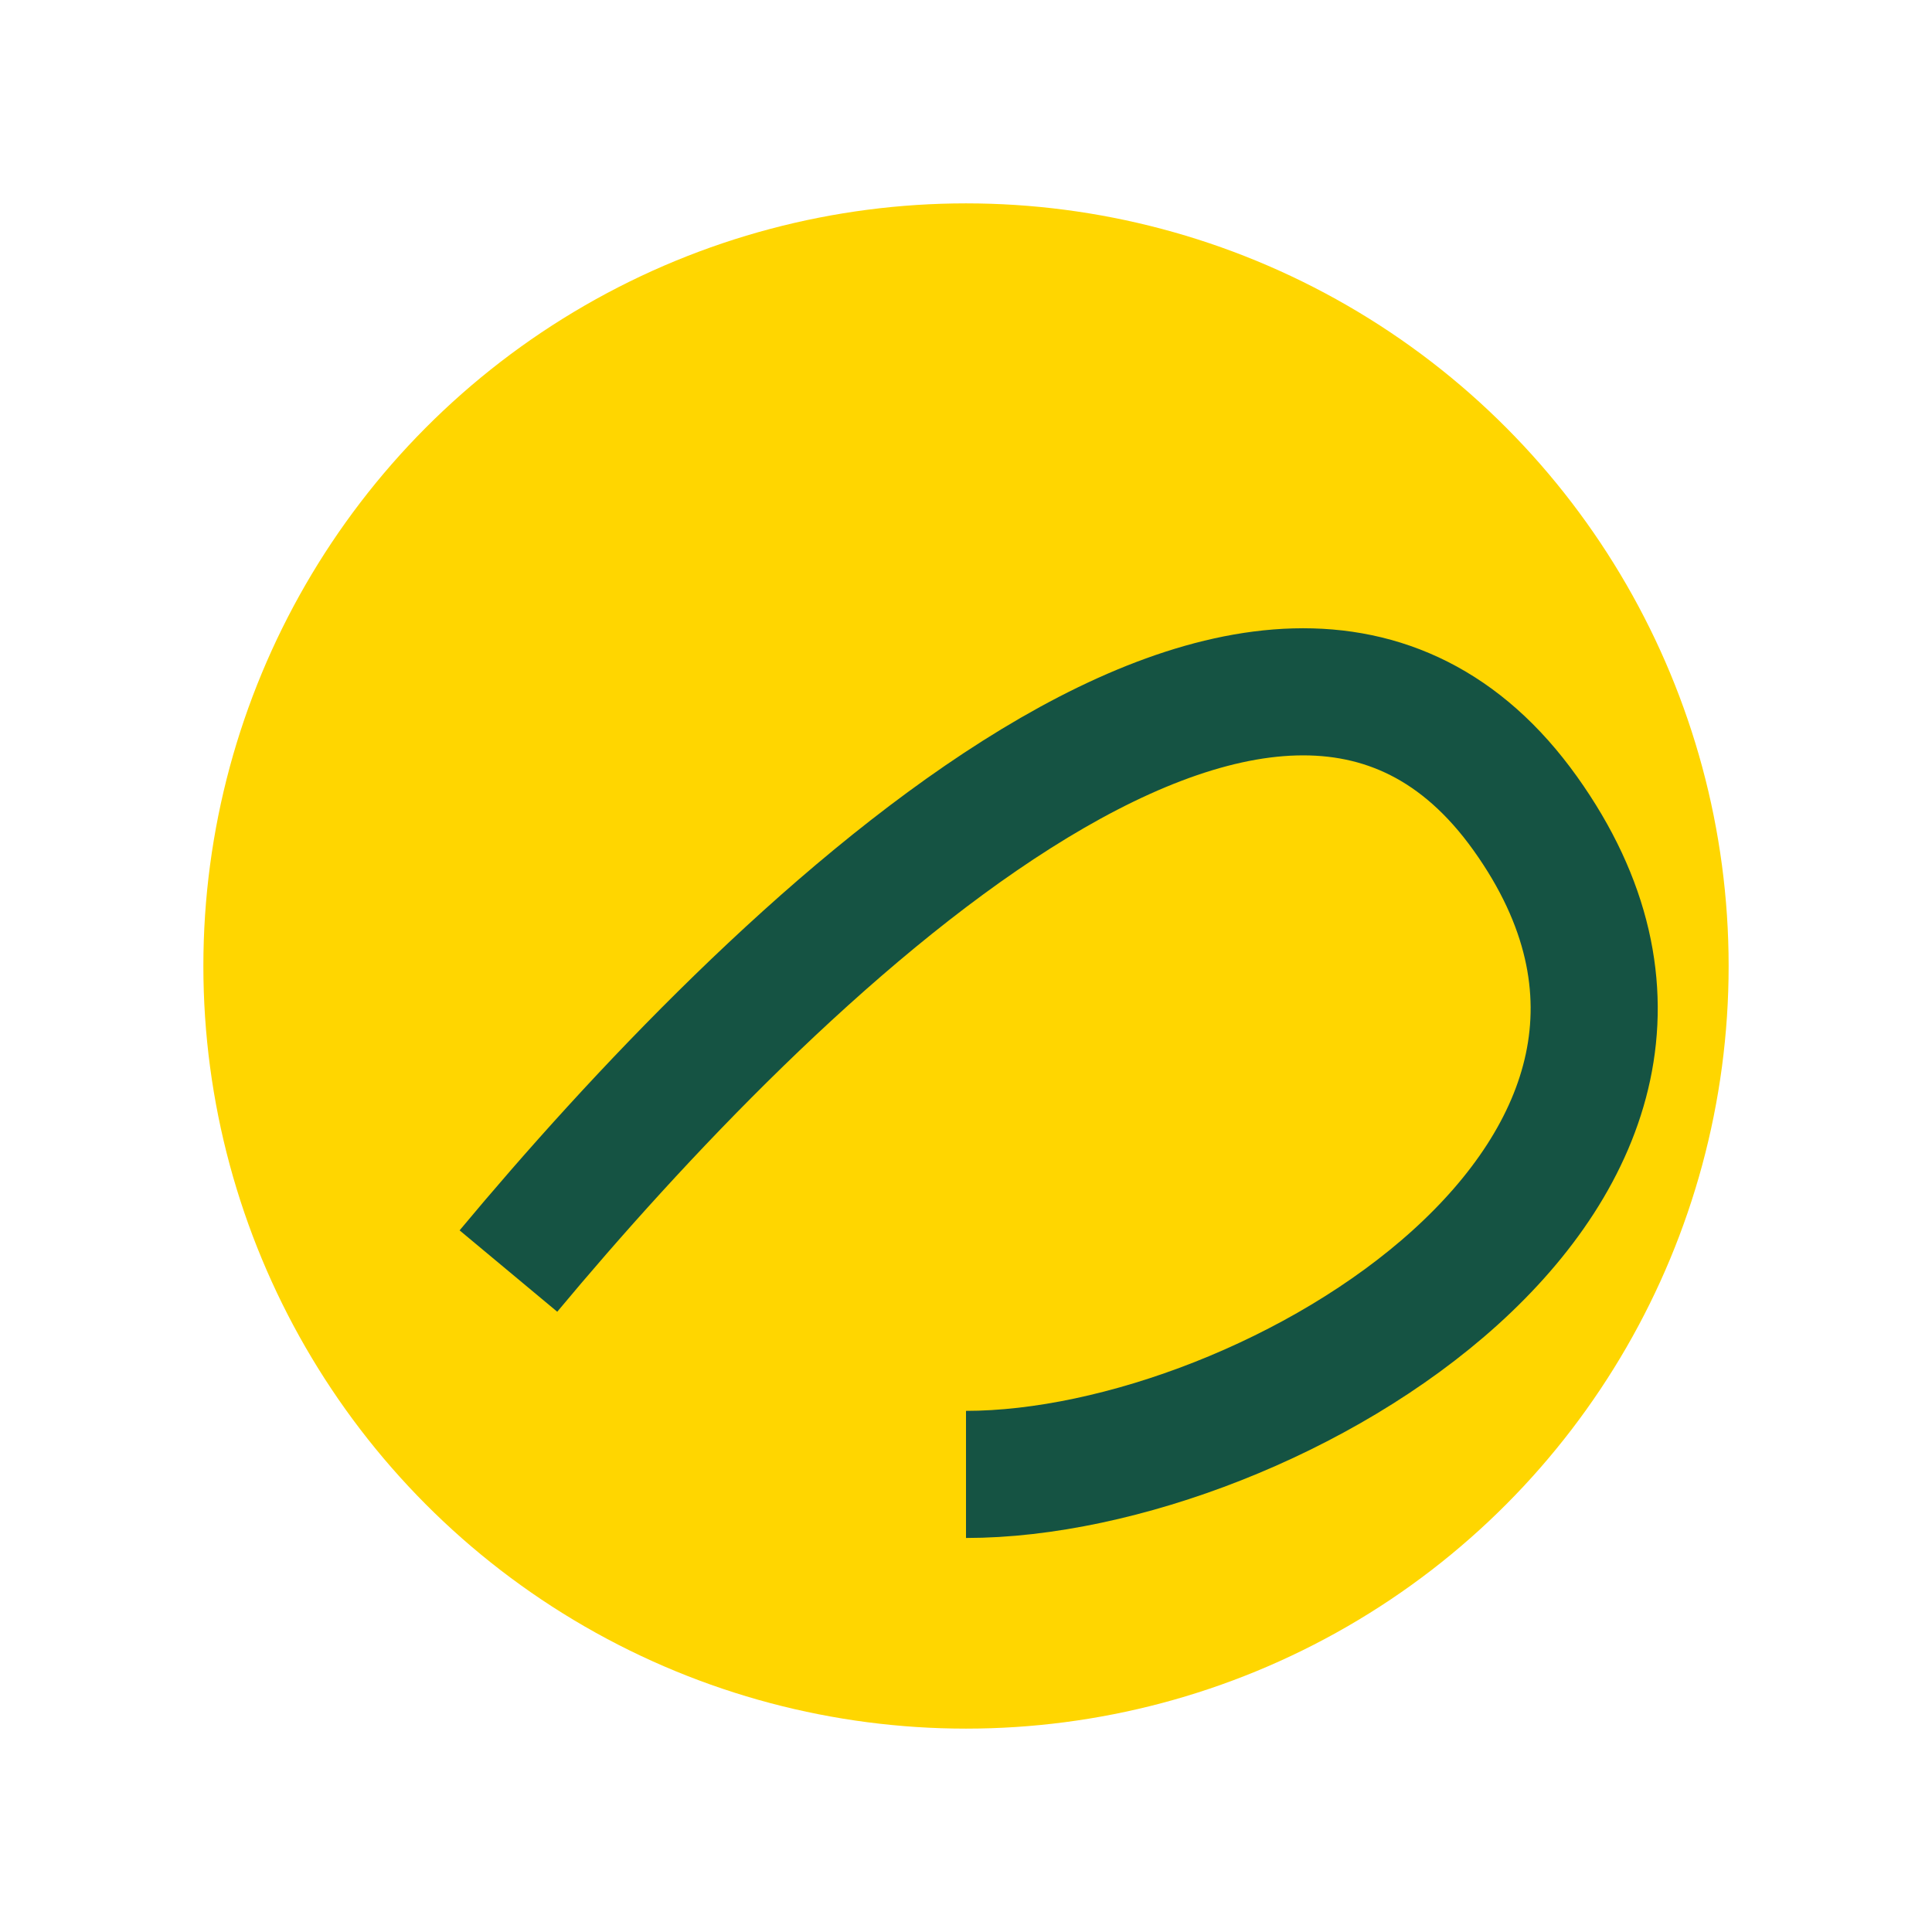
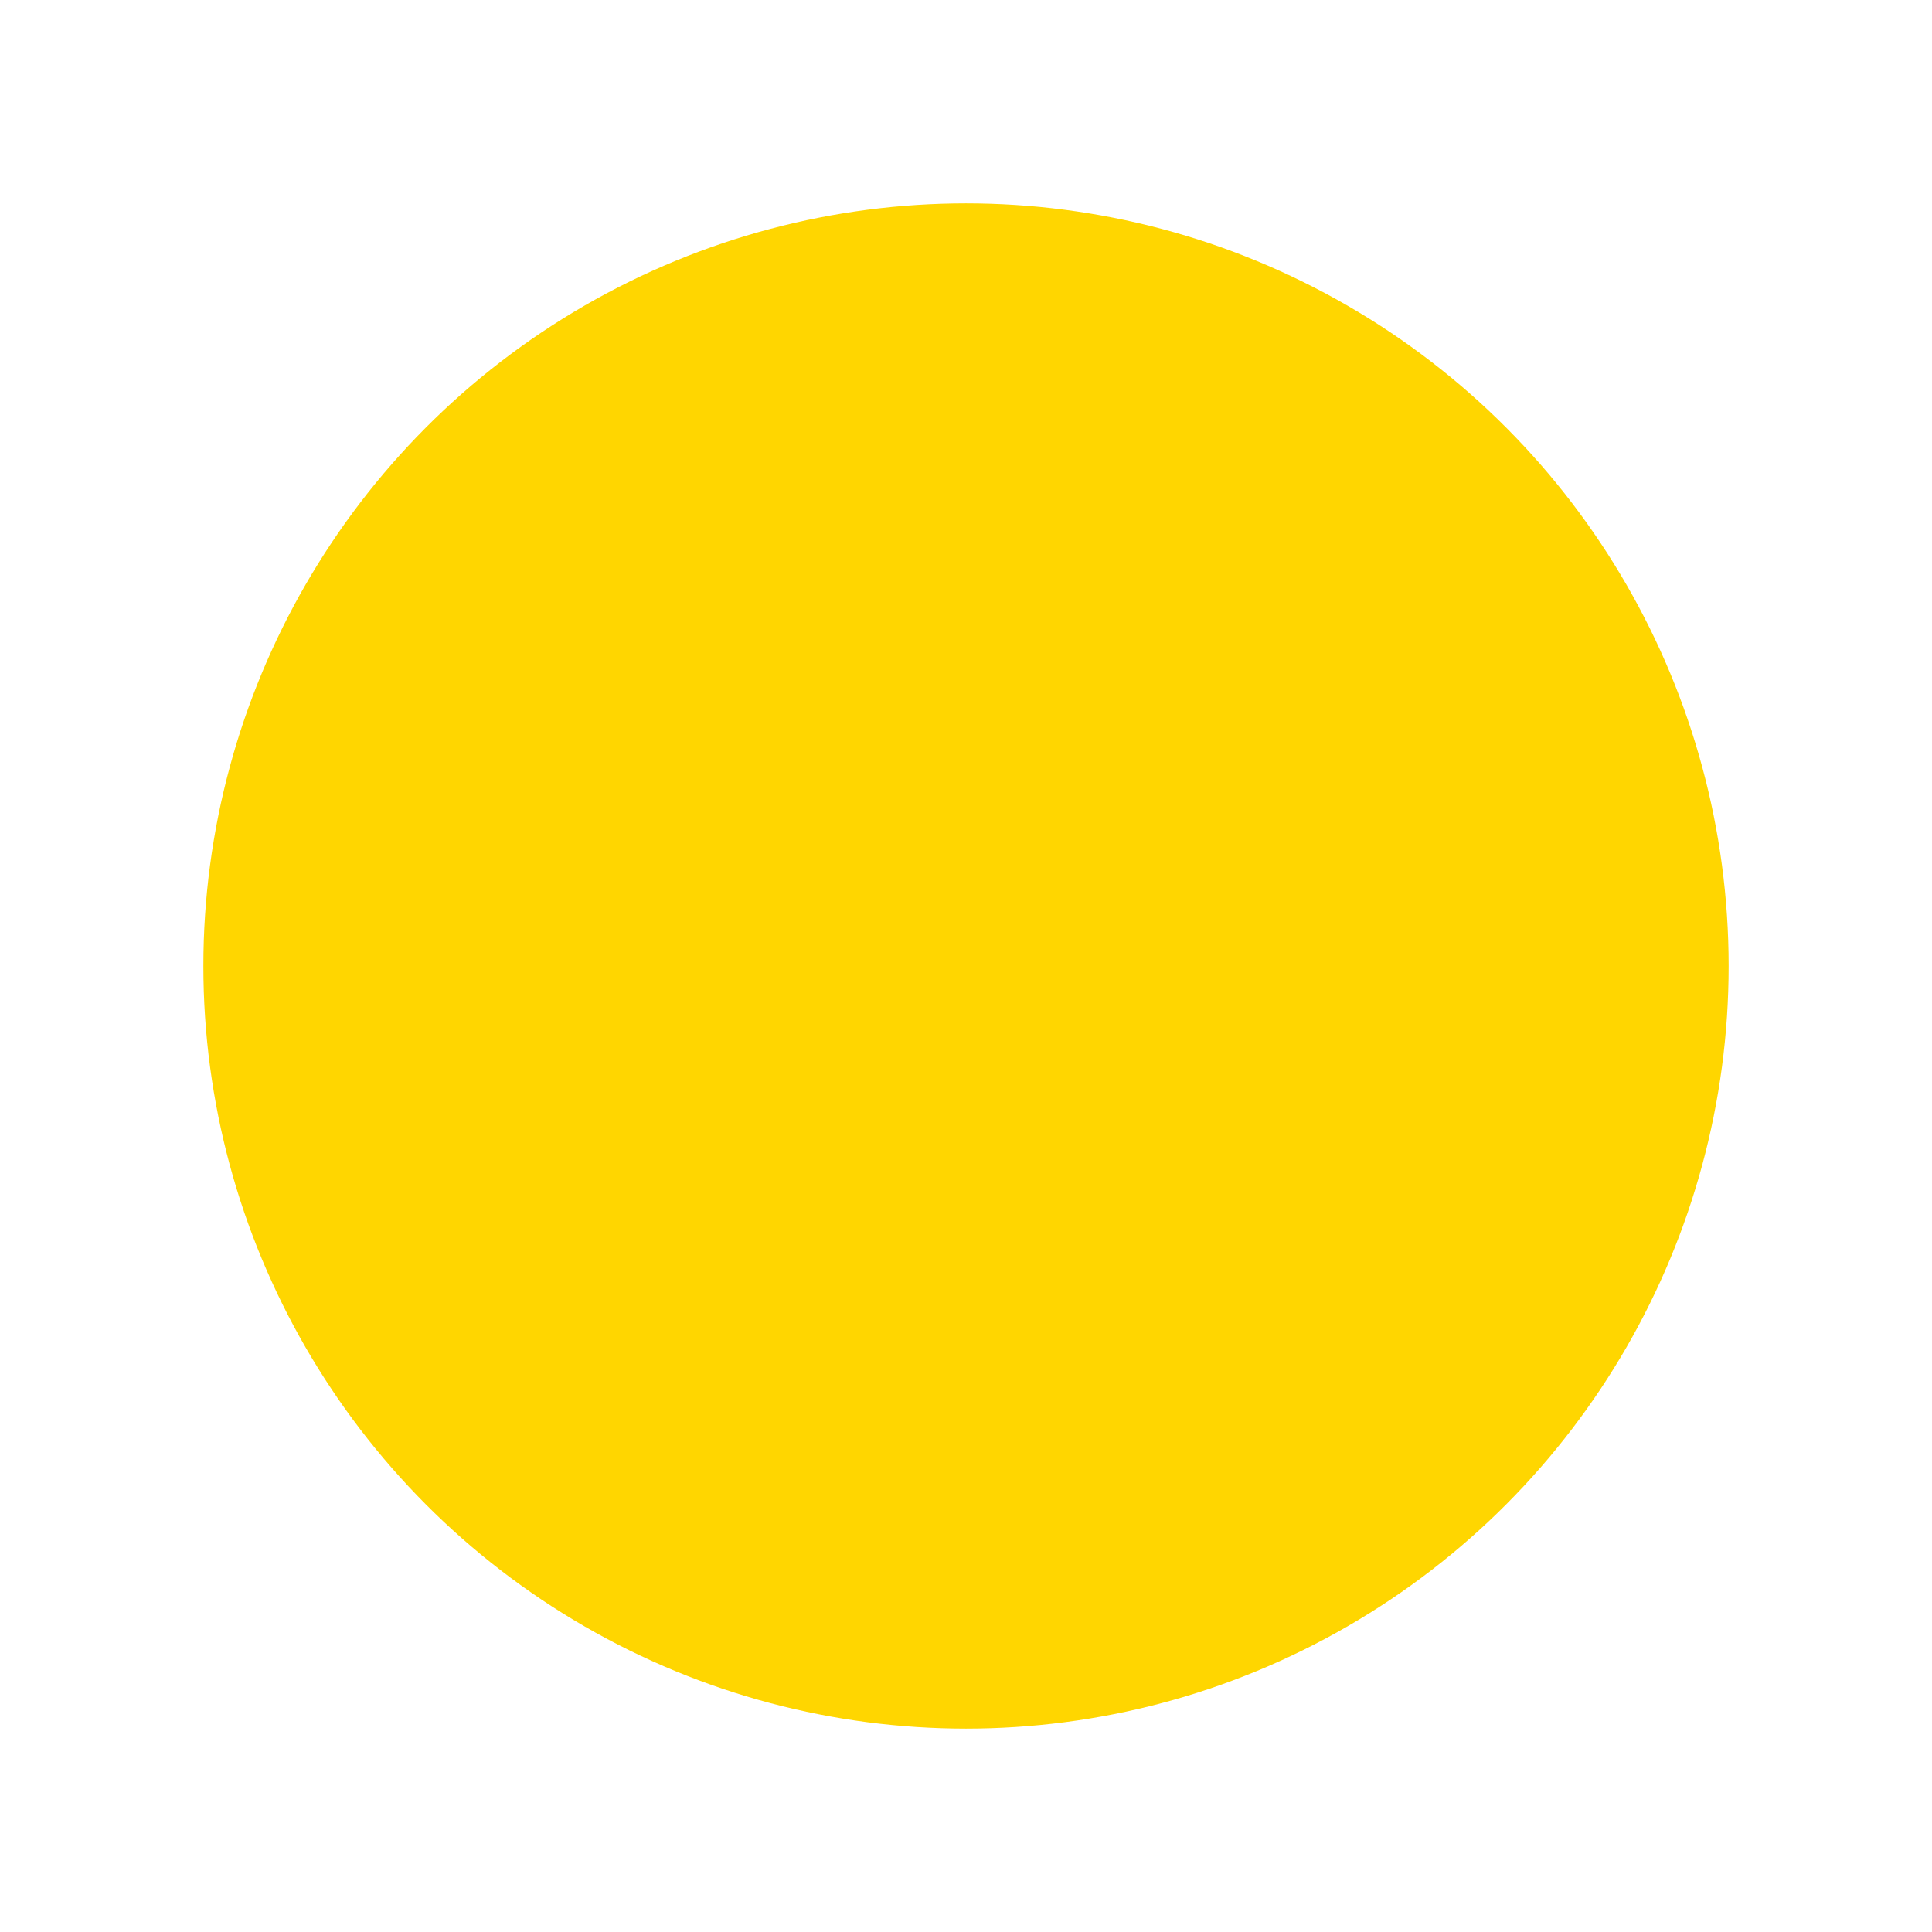
<svg xmlns="http://www.w3.org/2000/svg" width="38" height="38" viewBox="0 0 38 38">
  <circle cx="19" cy="19" r="15" fill="#FFD600" />
-   <path d="M10 25c5-6 15-16 20-9 5 7-5 13-11 13" stroke="#155343" stroke-width="2.5" fill="none" />
</svg>